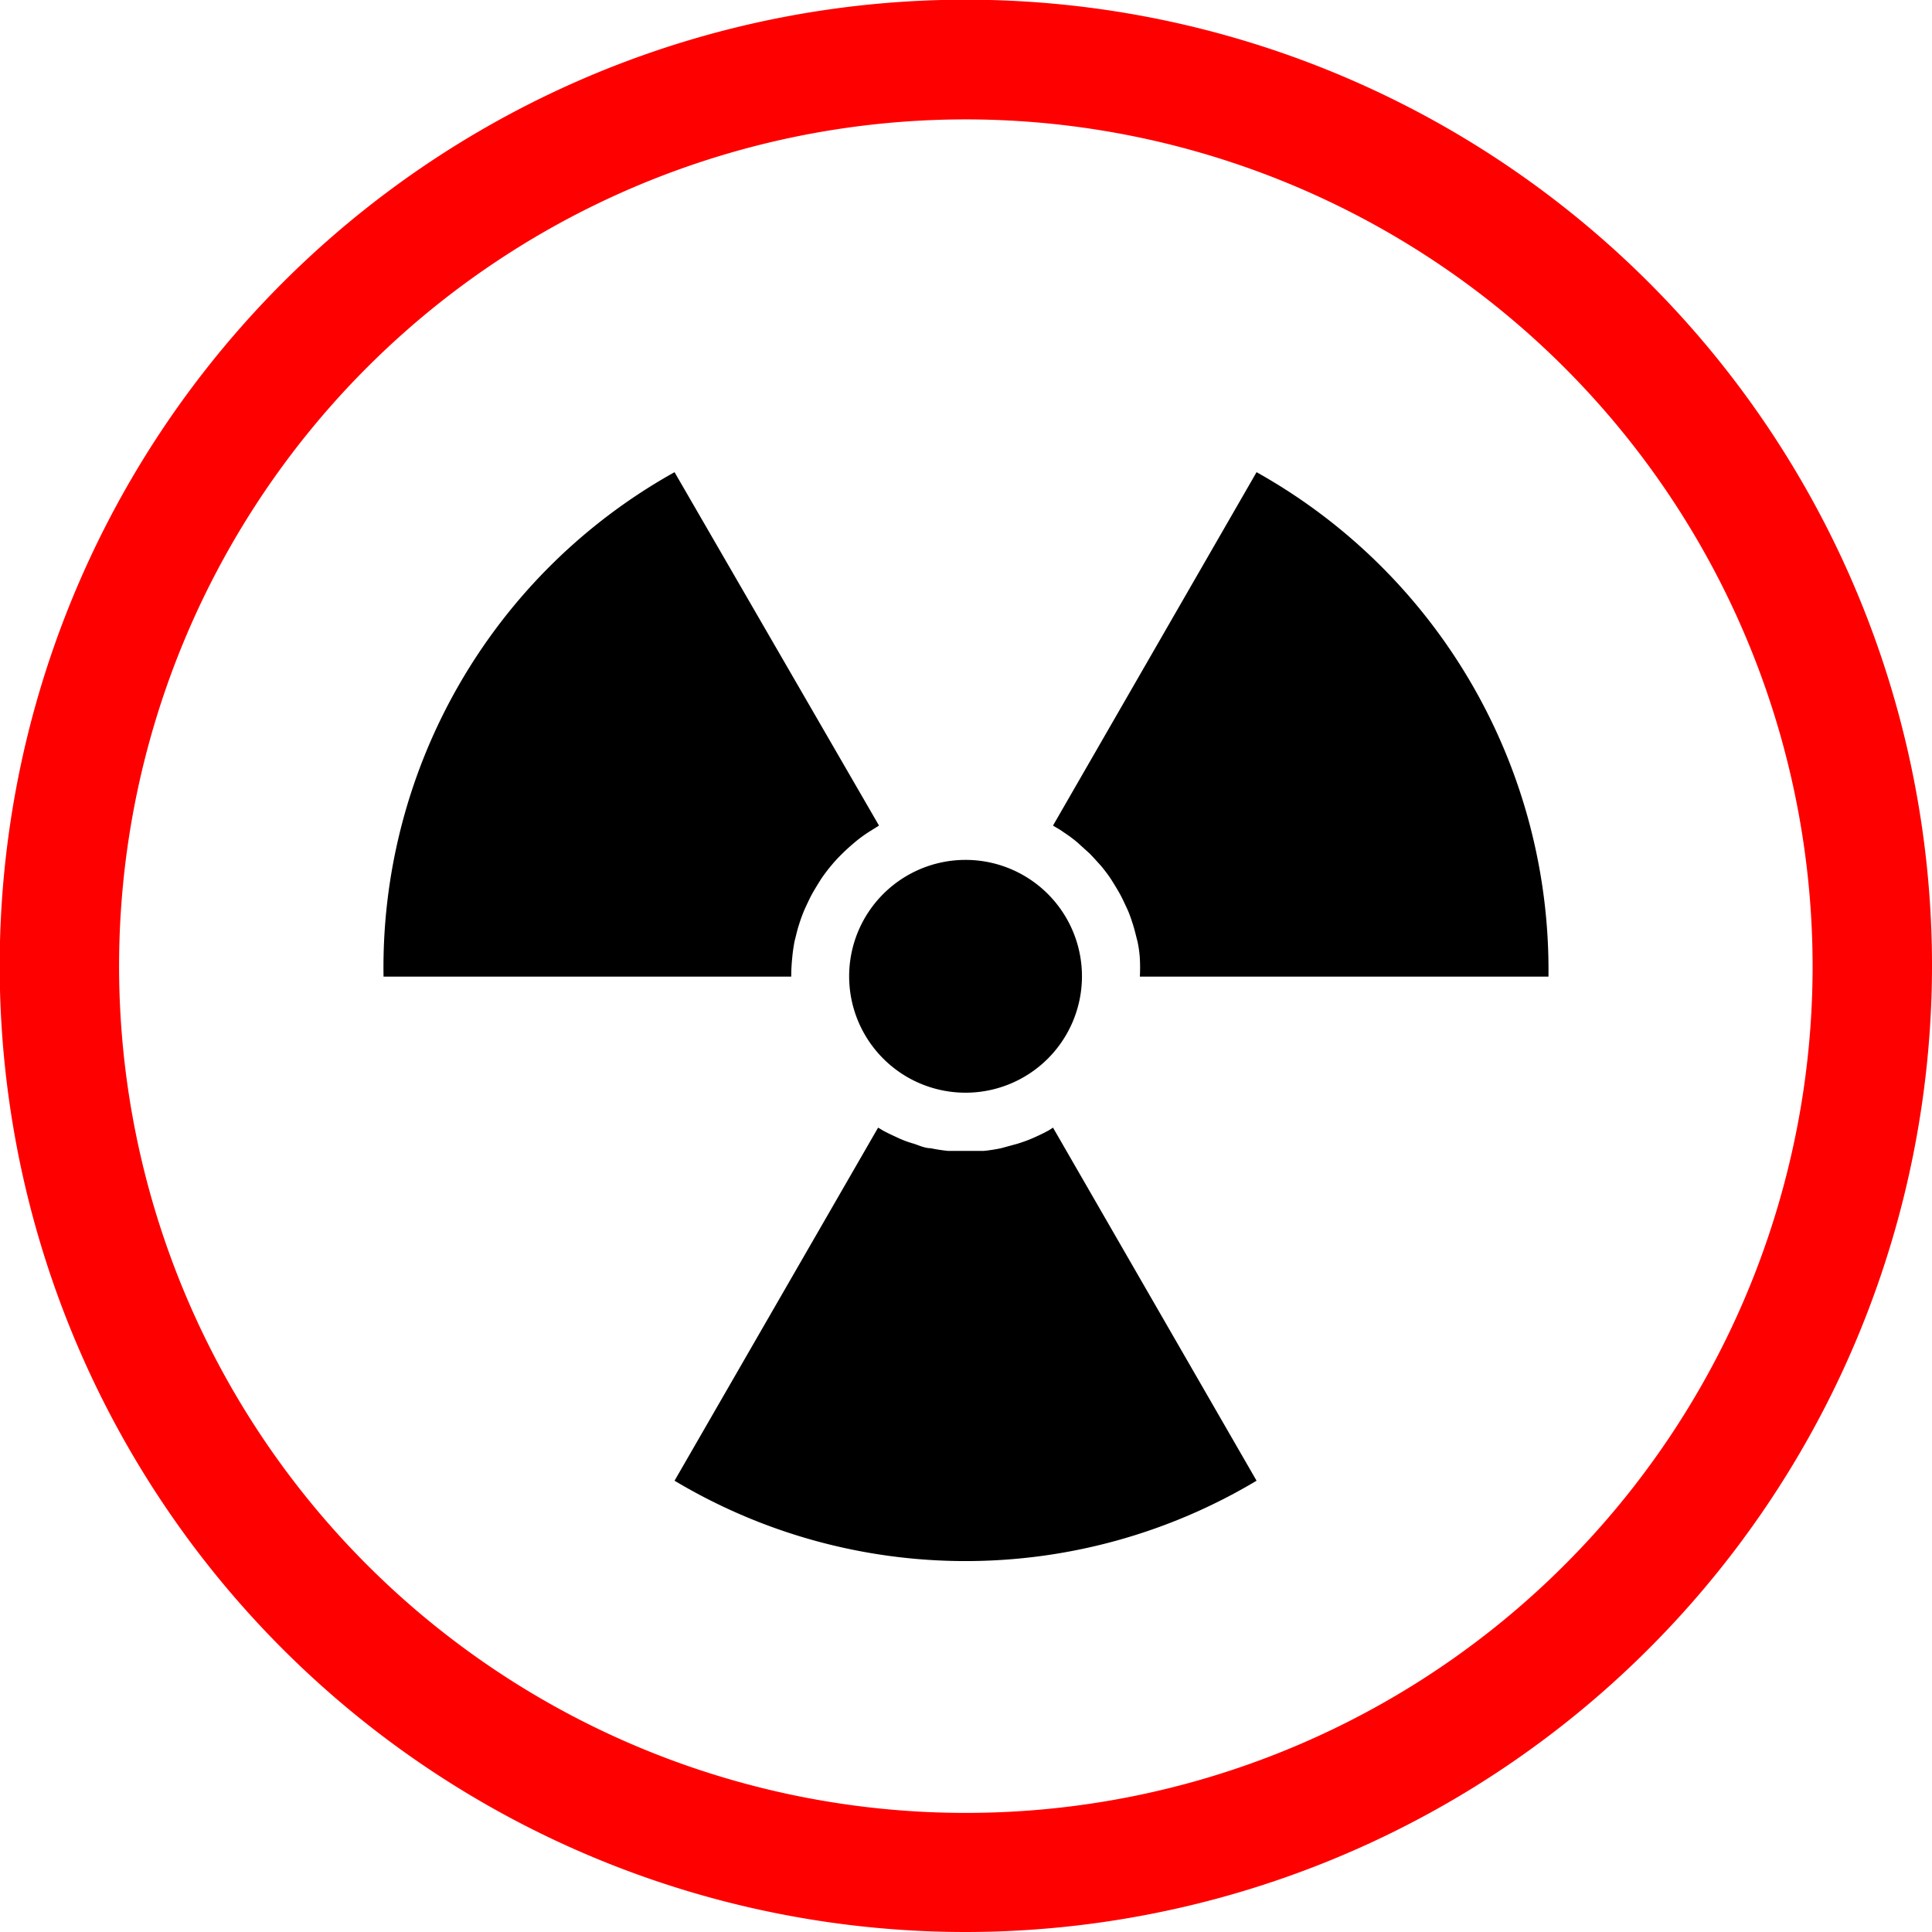
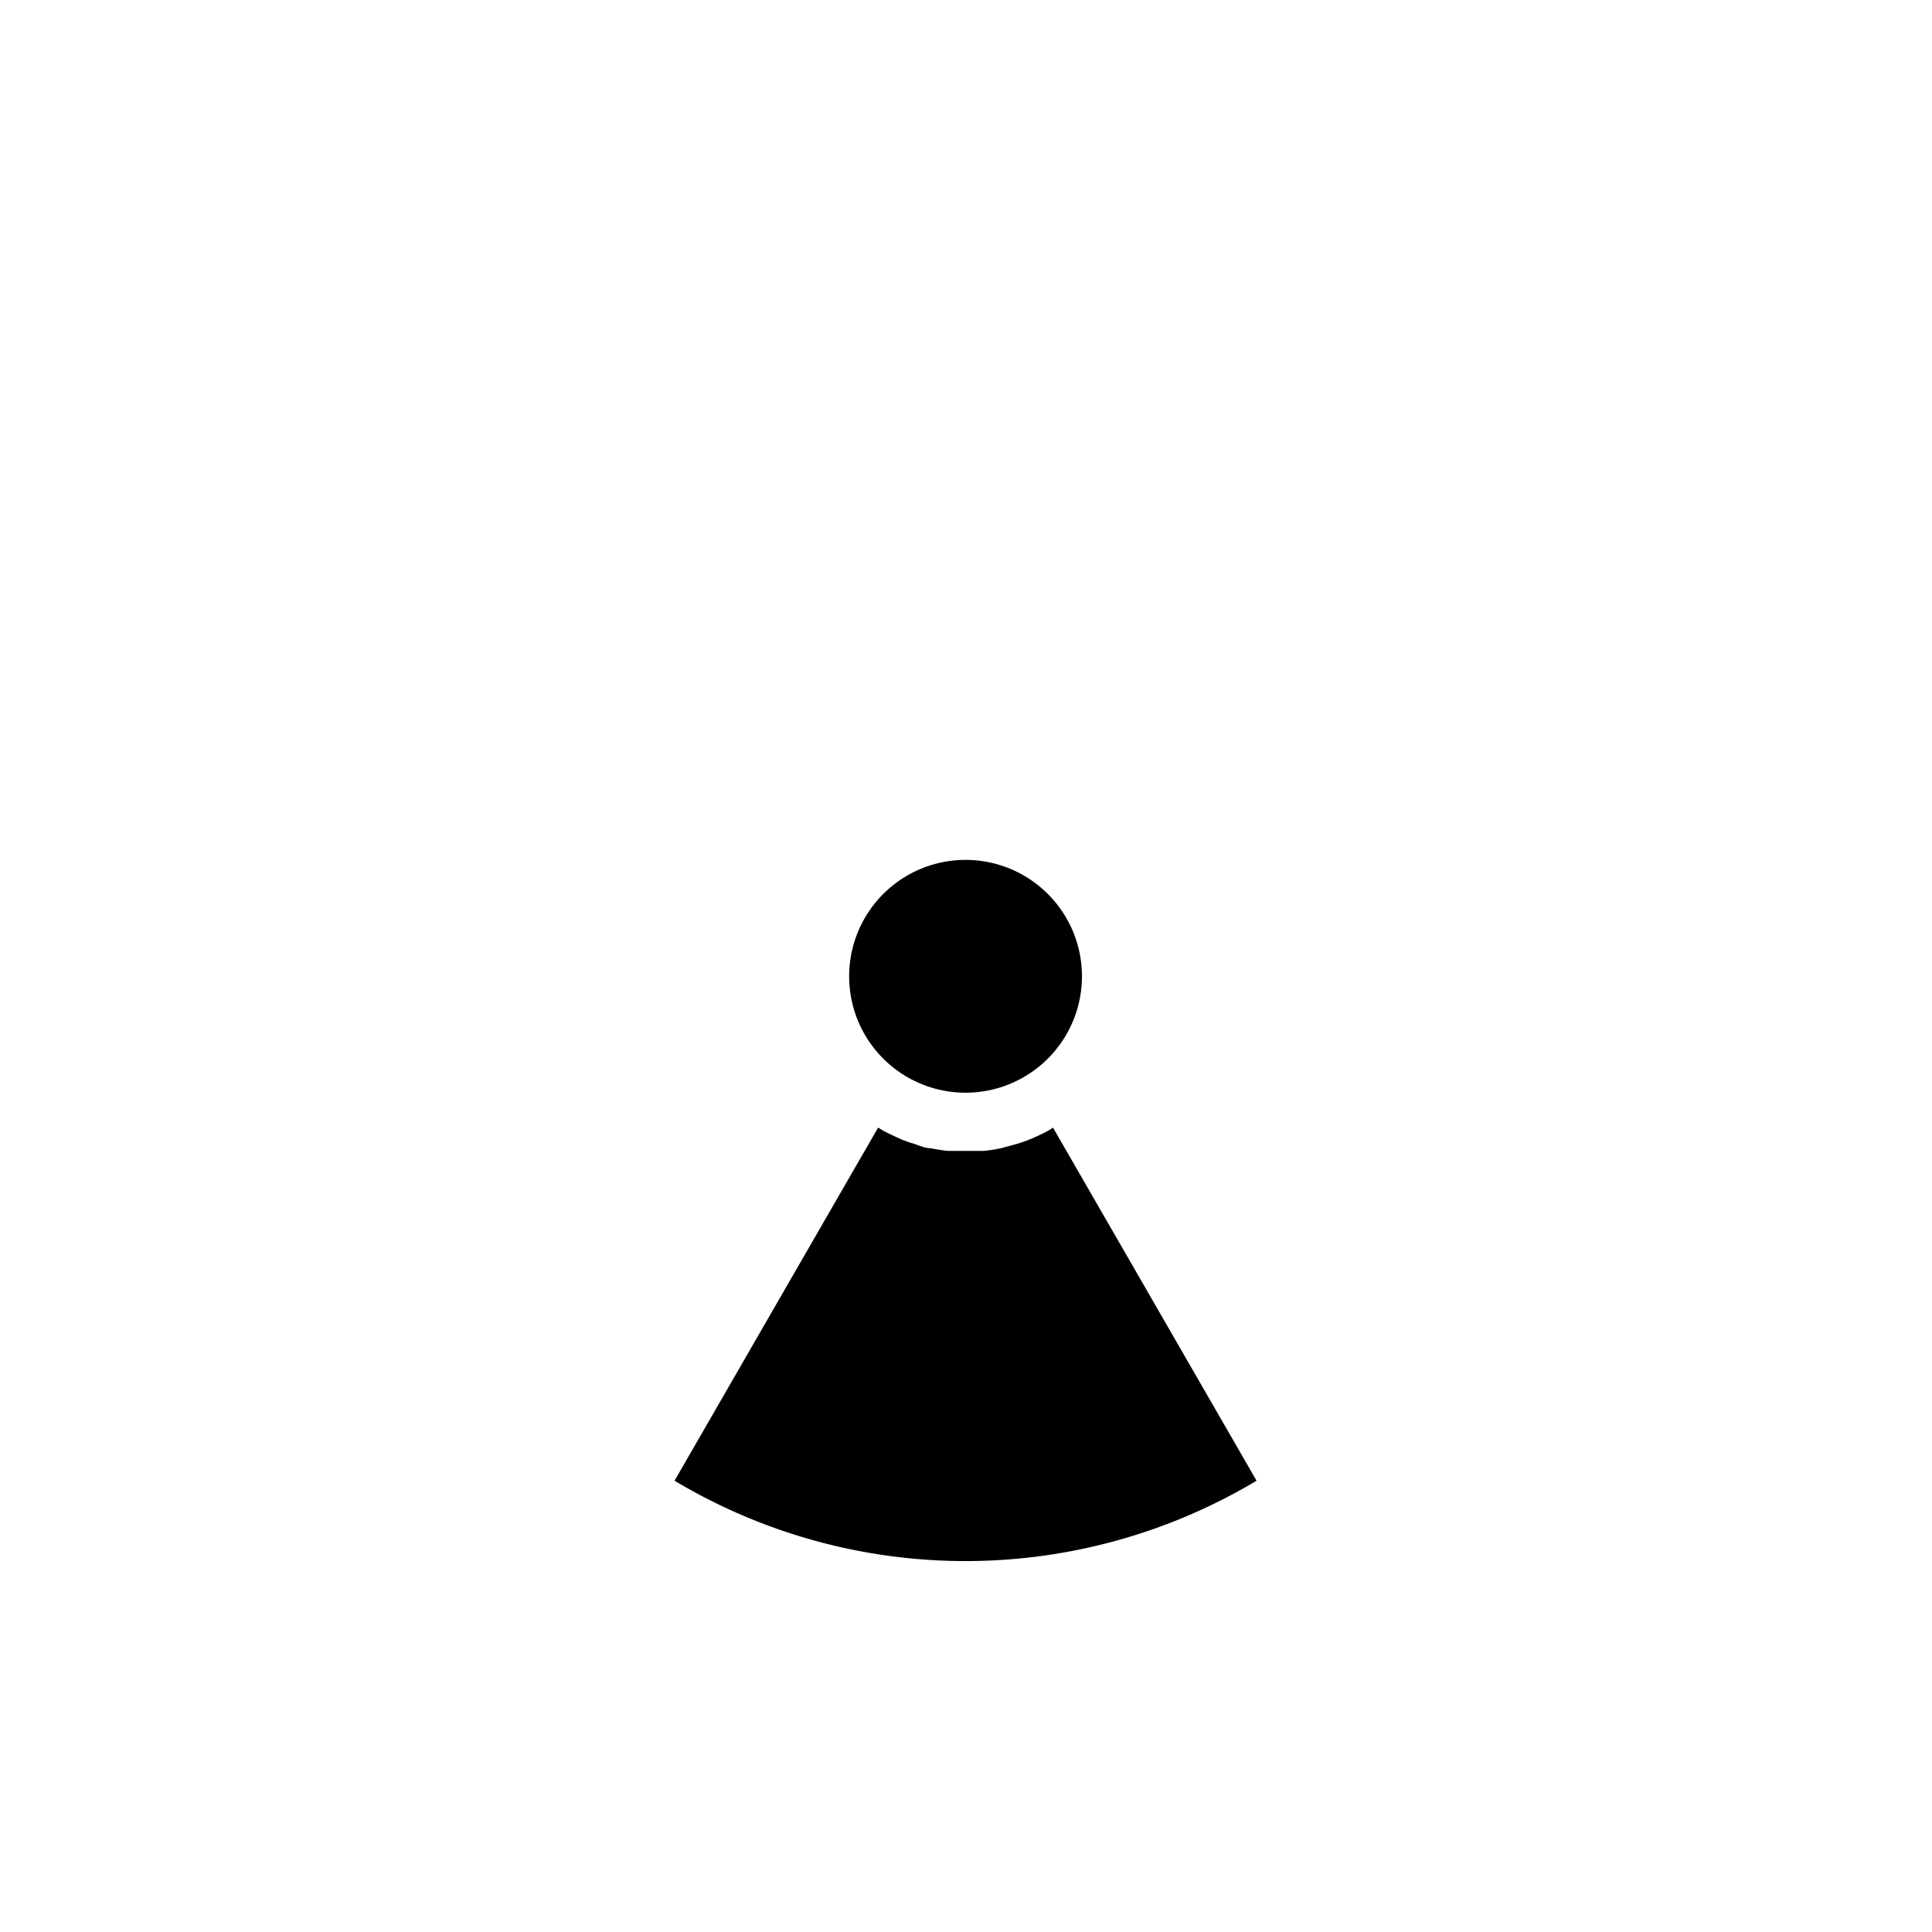
<svg xmlns="http://www.w3.org/2000/svg" viewBox="0 0 64.73 64.73">
  <defs>
    <style>.cls-1{fill:red;}</style>
  </defs>
  <g id="Ebene_2" data-name="Ebene 2">
    <g id="Ebene_2-2" data-name="Ebene 2">
-       <path d="M36.08,28.21l.42.38c.13.13.26.28.38.41a5.3,5.3,0,0,1,.34.45c.1.16.2.32.29.48s.17.34.25.51.14.35.2.54.1.37.15.56a3.68,3.68,0,0,1,.08.58,5.74,5.74,0,0,1,0,.6H51.88a19.1,19.1,0,0,0-9.78-16.9L35.28,27.66c.11.07.23.13.35.22A4.71,4.71,0,0,1,36.08,28.21Z" />
      <path d="M32.34,36.61a3.9,3.9,0,1,0-3.89-3.89A3.9,3.9,0,0,0,32.34,36.61Z" />
      <path d="M35.14,37.87c-.16.09-.33.17-.51.25s-.35.14-.54.2l-.55.15a5.4,5.4,0,0,1-.58.09l-.6,0-.6,0a5.81,5.81,0,0,1-.58-.09c-.19,0-.38-.09-.56-.15a3.5,3.5,0,0,1-.54-.2c-.17-.08-.35-.16-.51-.25l-.15-.09L22.6,49.61a19,19,0,0,0,19.5,0L35.28,37.78Z" />
-       <path d="M26.54,32.12a5.77,5.77,0,0,1,.08-.58c.05-.19.09-.38.15-.56a5,5,0,0,1,.2-.54c.08-.17.16-.35.25-.51s.19-.32.29-.48a5.3,5.3,0,0,1,.34-.45,5,5,0,0,1,.38-.41c.13-.13.28-.26.42-.38a4.71,4.71,0,0,1,.45-.33l.35-.22L22.6,15.82a19,19,0,0,0-9.75,16.9H26.51A5.74,5.74,0,0,1,26.54,32.12Z" />
-       <path class="cls-1" d="M32.36,64.73A32.37,32.37,0,1,1,64.73,32.36,32.4,32.4,0,0,1,32.36,64.73ZM32.36,4A28.37,28.37,0,1,0,60.73,32.36,28.39,28.39,0,0,0,32.36,4Z" />
    </g>
  </g>
</svg>